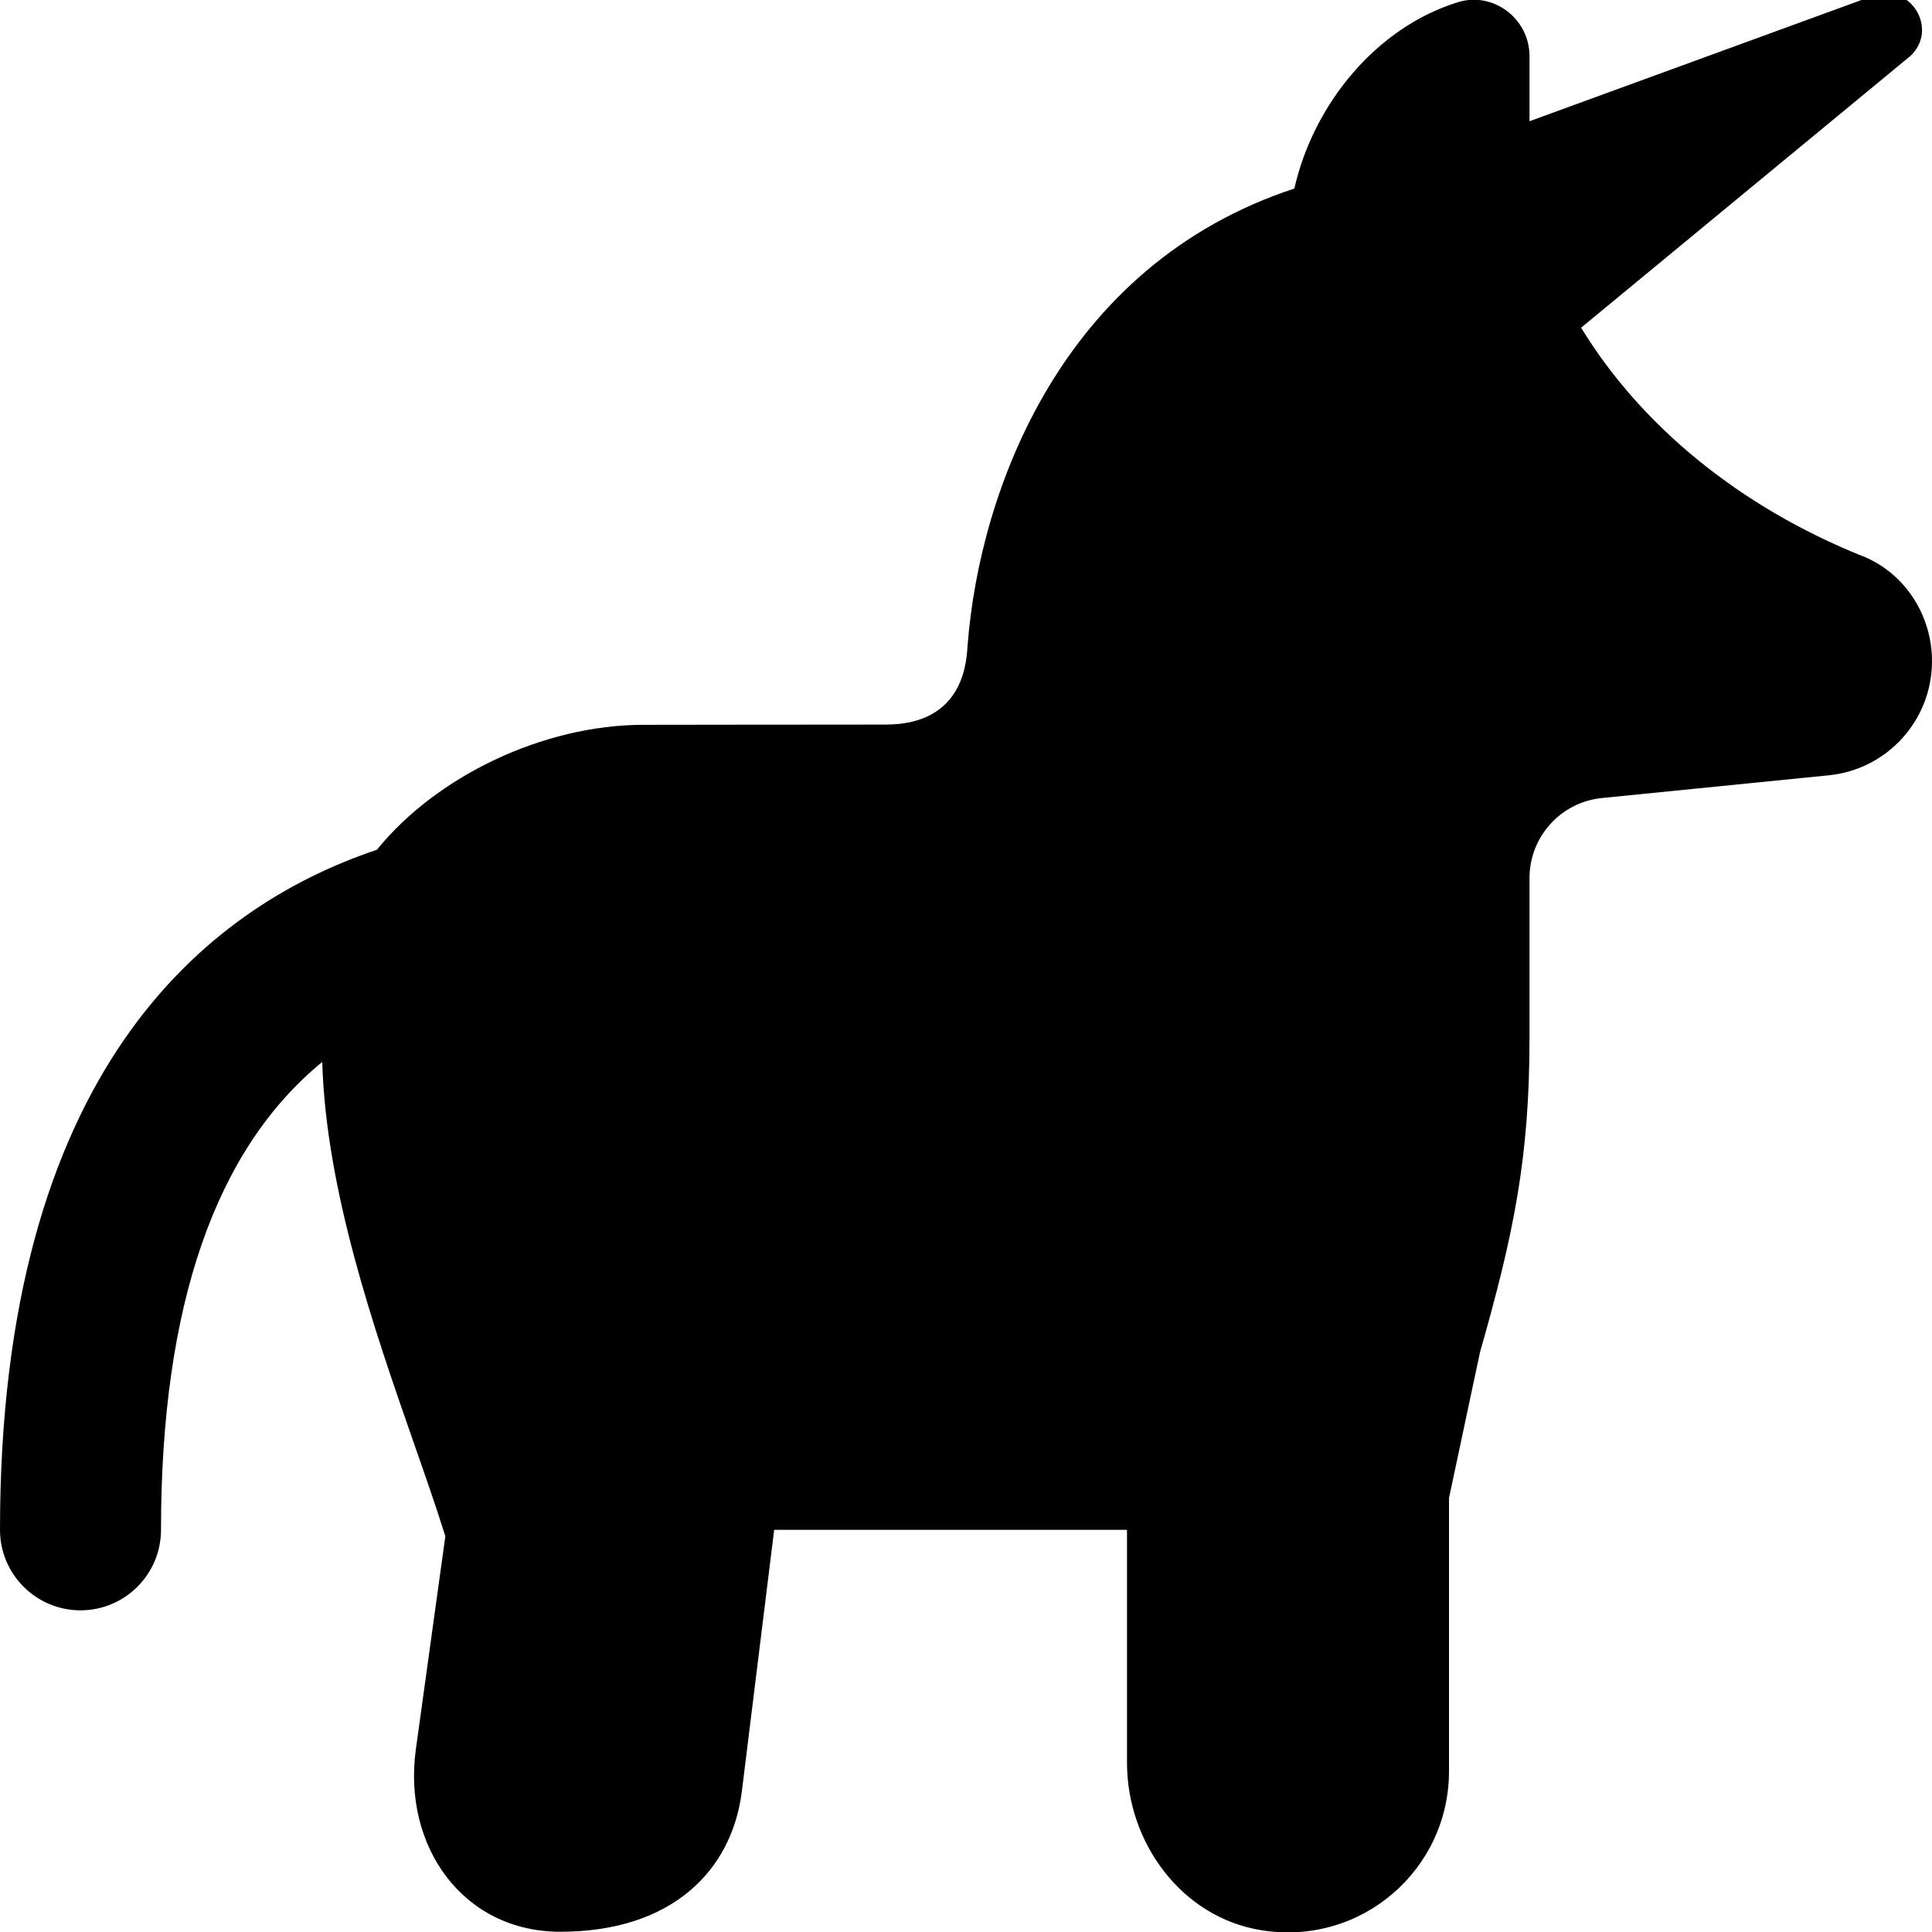
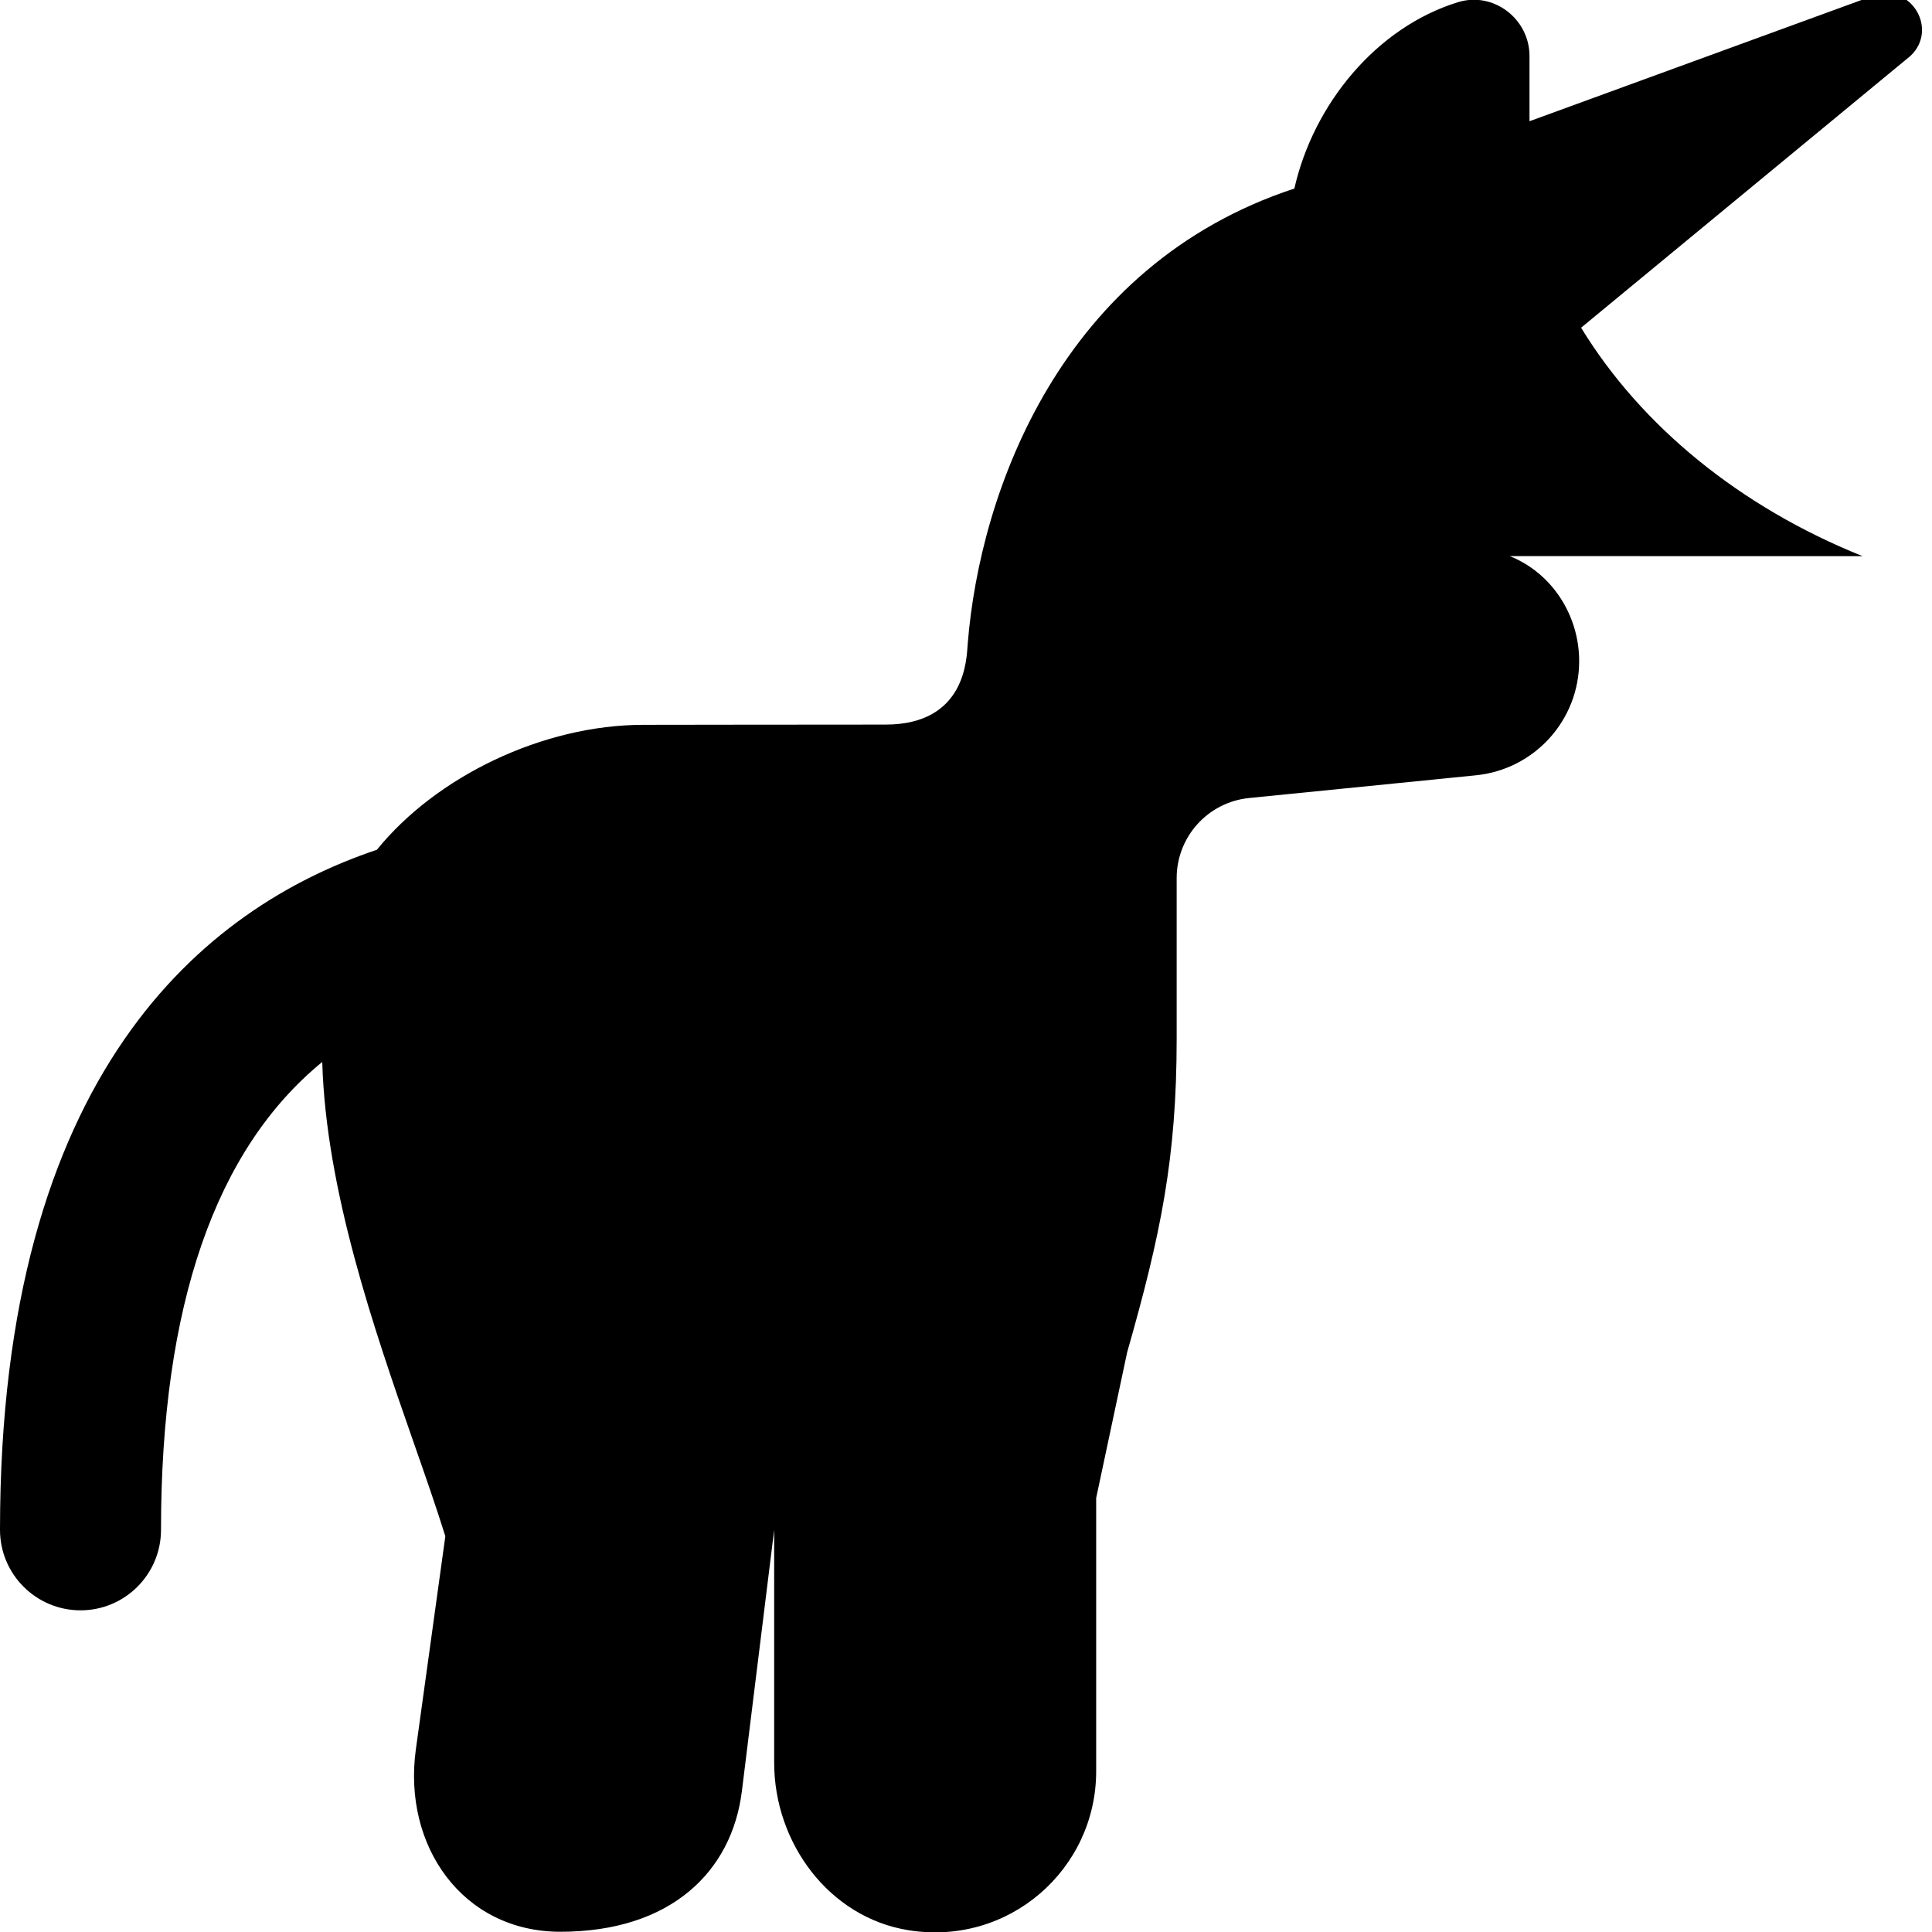
<svg xmlns="http://www.w3.org/2000/svg" id="Layer_1" data-name="Layer 1" viewBox="0 0 24 24">
-   <path d="m23.138,6.909c-1.517-.609-2.747-1.611-3.497-2.838l4.092-3.377c.349-.33.006-.904-.45-.752l-4.283,1.564v-.81c0-.461-.447-.805-.888-.669-1.014.312-1.796,1.267-2.033,2.315-2.895.953-3.907,3.756-4.058,5.659-.014.176-.021,1-1.021,1s-3.006.003-3.006.003c-1.254,0-2.578.645-3.312,1.552-2.136.717-4.682,2.765-4.682,8.448,0,.552.448,1,1,1s1-.448,1-1c0-2.792.68-4.73,2.003-5.812.046,1.593.644,3.32,1.133,4.72.146.417.284.812.396,1.172l-.366,2.646c-.166,1.202.582,2.267,1.795,2.267,1.371,0,2.131-.746,2.255-1.748l.401-3.245h4.383v2.893c0,.996.681,1.92,1.664,2.08,1.253.204,2.336-.758,2.336-1.973v-3.395l.385-1.811c.417-1.46.615-2.416.615-3.896v-1.994c0-.514.389-.944.901-.995l2.816-.282c.729-.073,1.283-.686,1.283-1.418,0-.568-.335-1.093-.862-1.305Z" />
+   <path d="m23.138,6.909c-1.517-.609-2.747-1.611-3.497-2.838l4.092-3.377c.349-.33.006-.904-.45-.752l-4.283,1.564v-.81c0-.461-.447-.805-.888-.669-1.014.312-1.796,1.267-2.033,2.315-2.895.953-3.907,3.756-4.058,5.659-.014.176-.021,1-1.021,1s-3.006.003-3.006.003c-1.254,0-2.578.645-3.312,1.552-2.136.717-4.682,2.765-4.682,8.448,0,.552.448,1,1,1s1-.448,1-1c0-2.792.68-4.73,2.003-5.812.046,1.593.644,3.32,1.133,4.72.146.417.284.812.396,1.172l-.366,2.646c-.166,1.202.582,2.267,1.795,2.267,1.371,0,2.131-.746,2.255-1.748l.401-3.245v2.893c0,.996.681,1.92,1.664,2.08,1.253.204,2.336-.758,2.336-1.973v-3.395l.385-1.811c.417-1.46.615-2.416.615-3.896v-1.994c0-.514.389-.944.901-.995l2.816-.282c.729-.073,1.283-.686,1.283-1.418,0-.568-.335-1.093-.862-1.305Z" />
</svg>